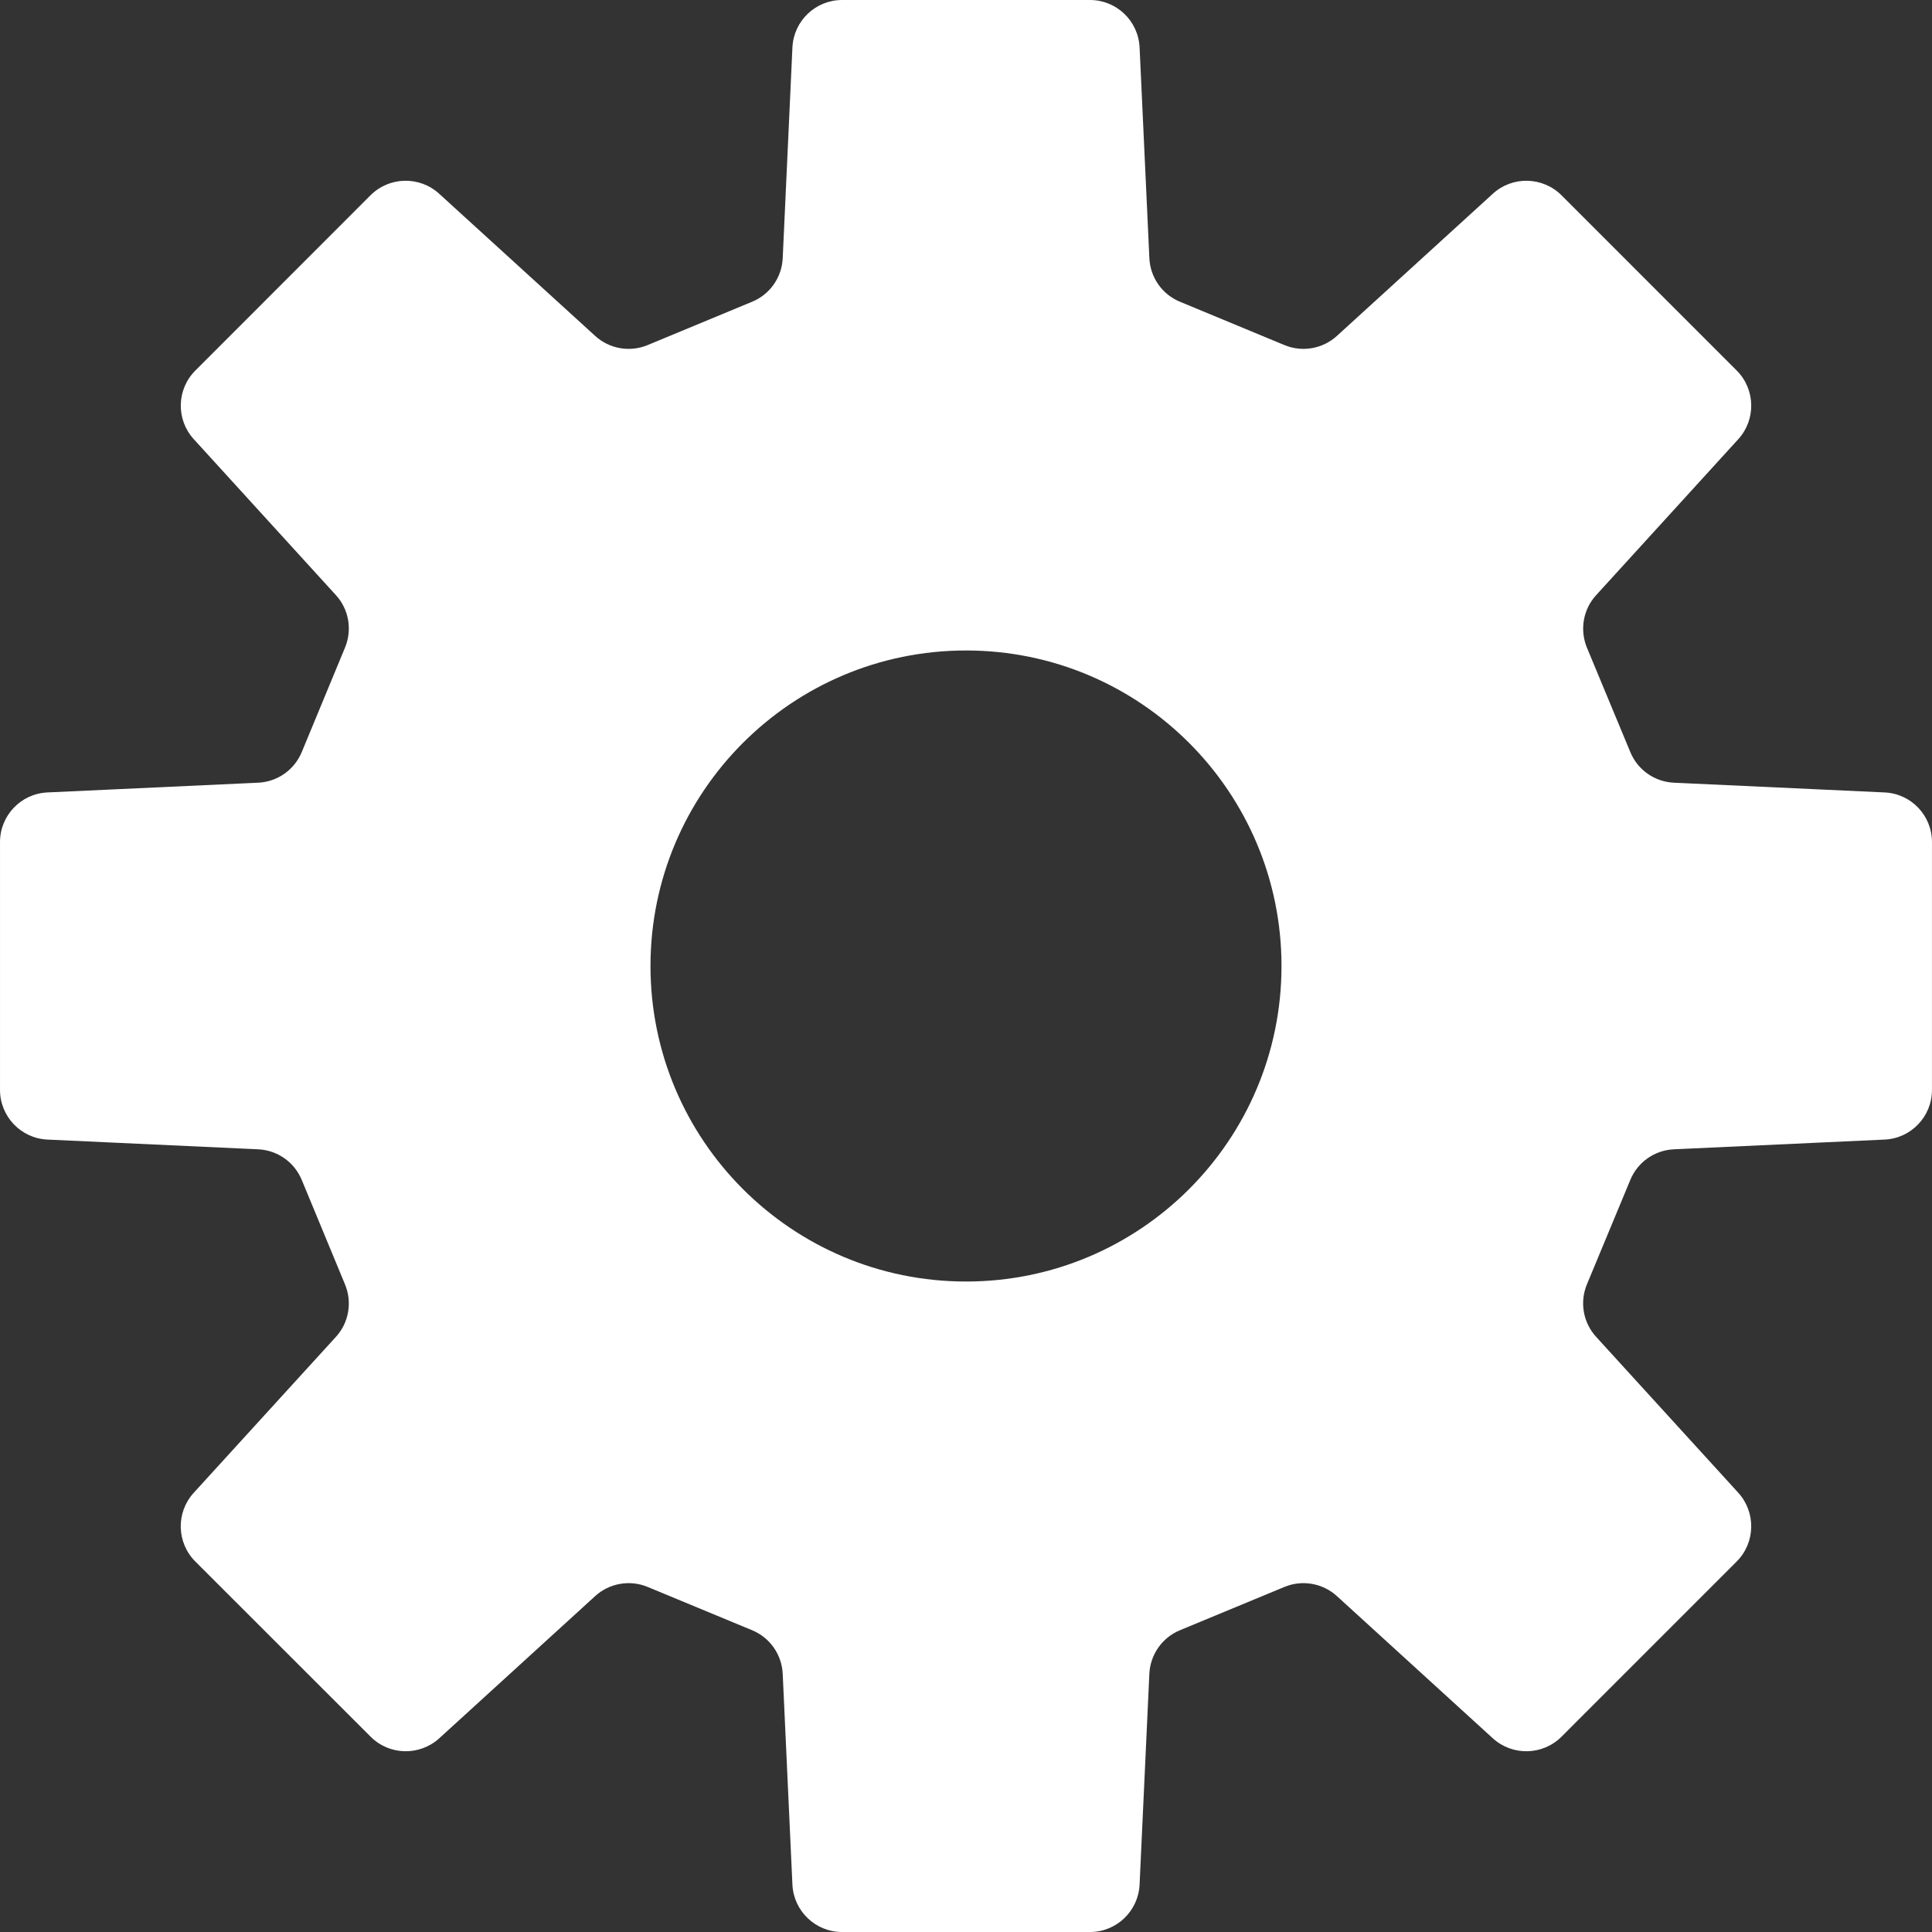
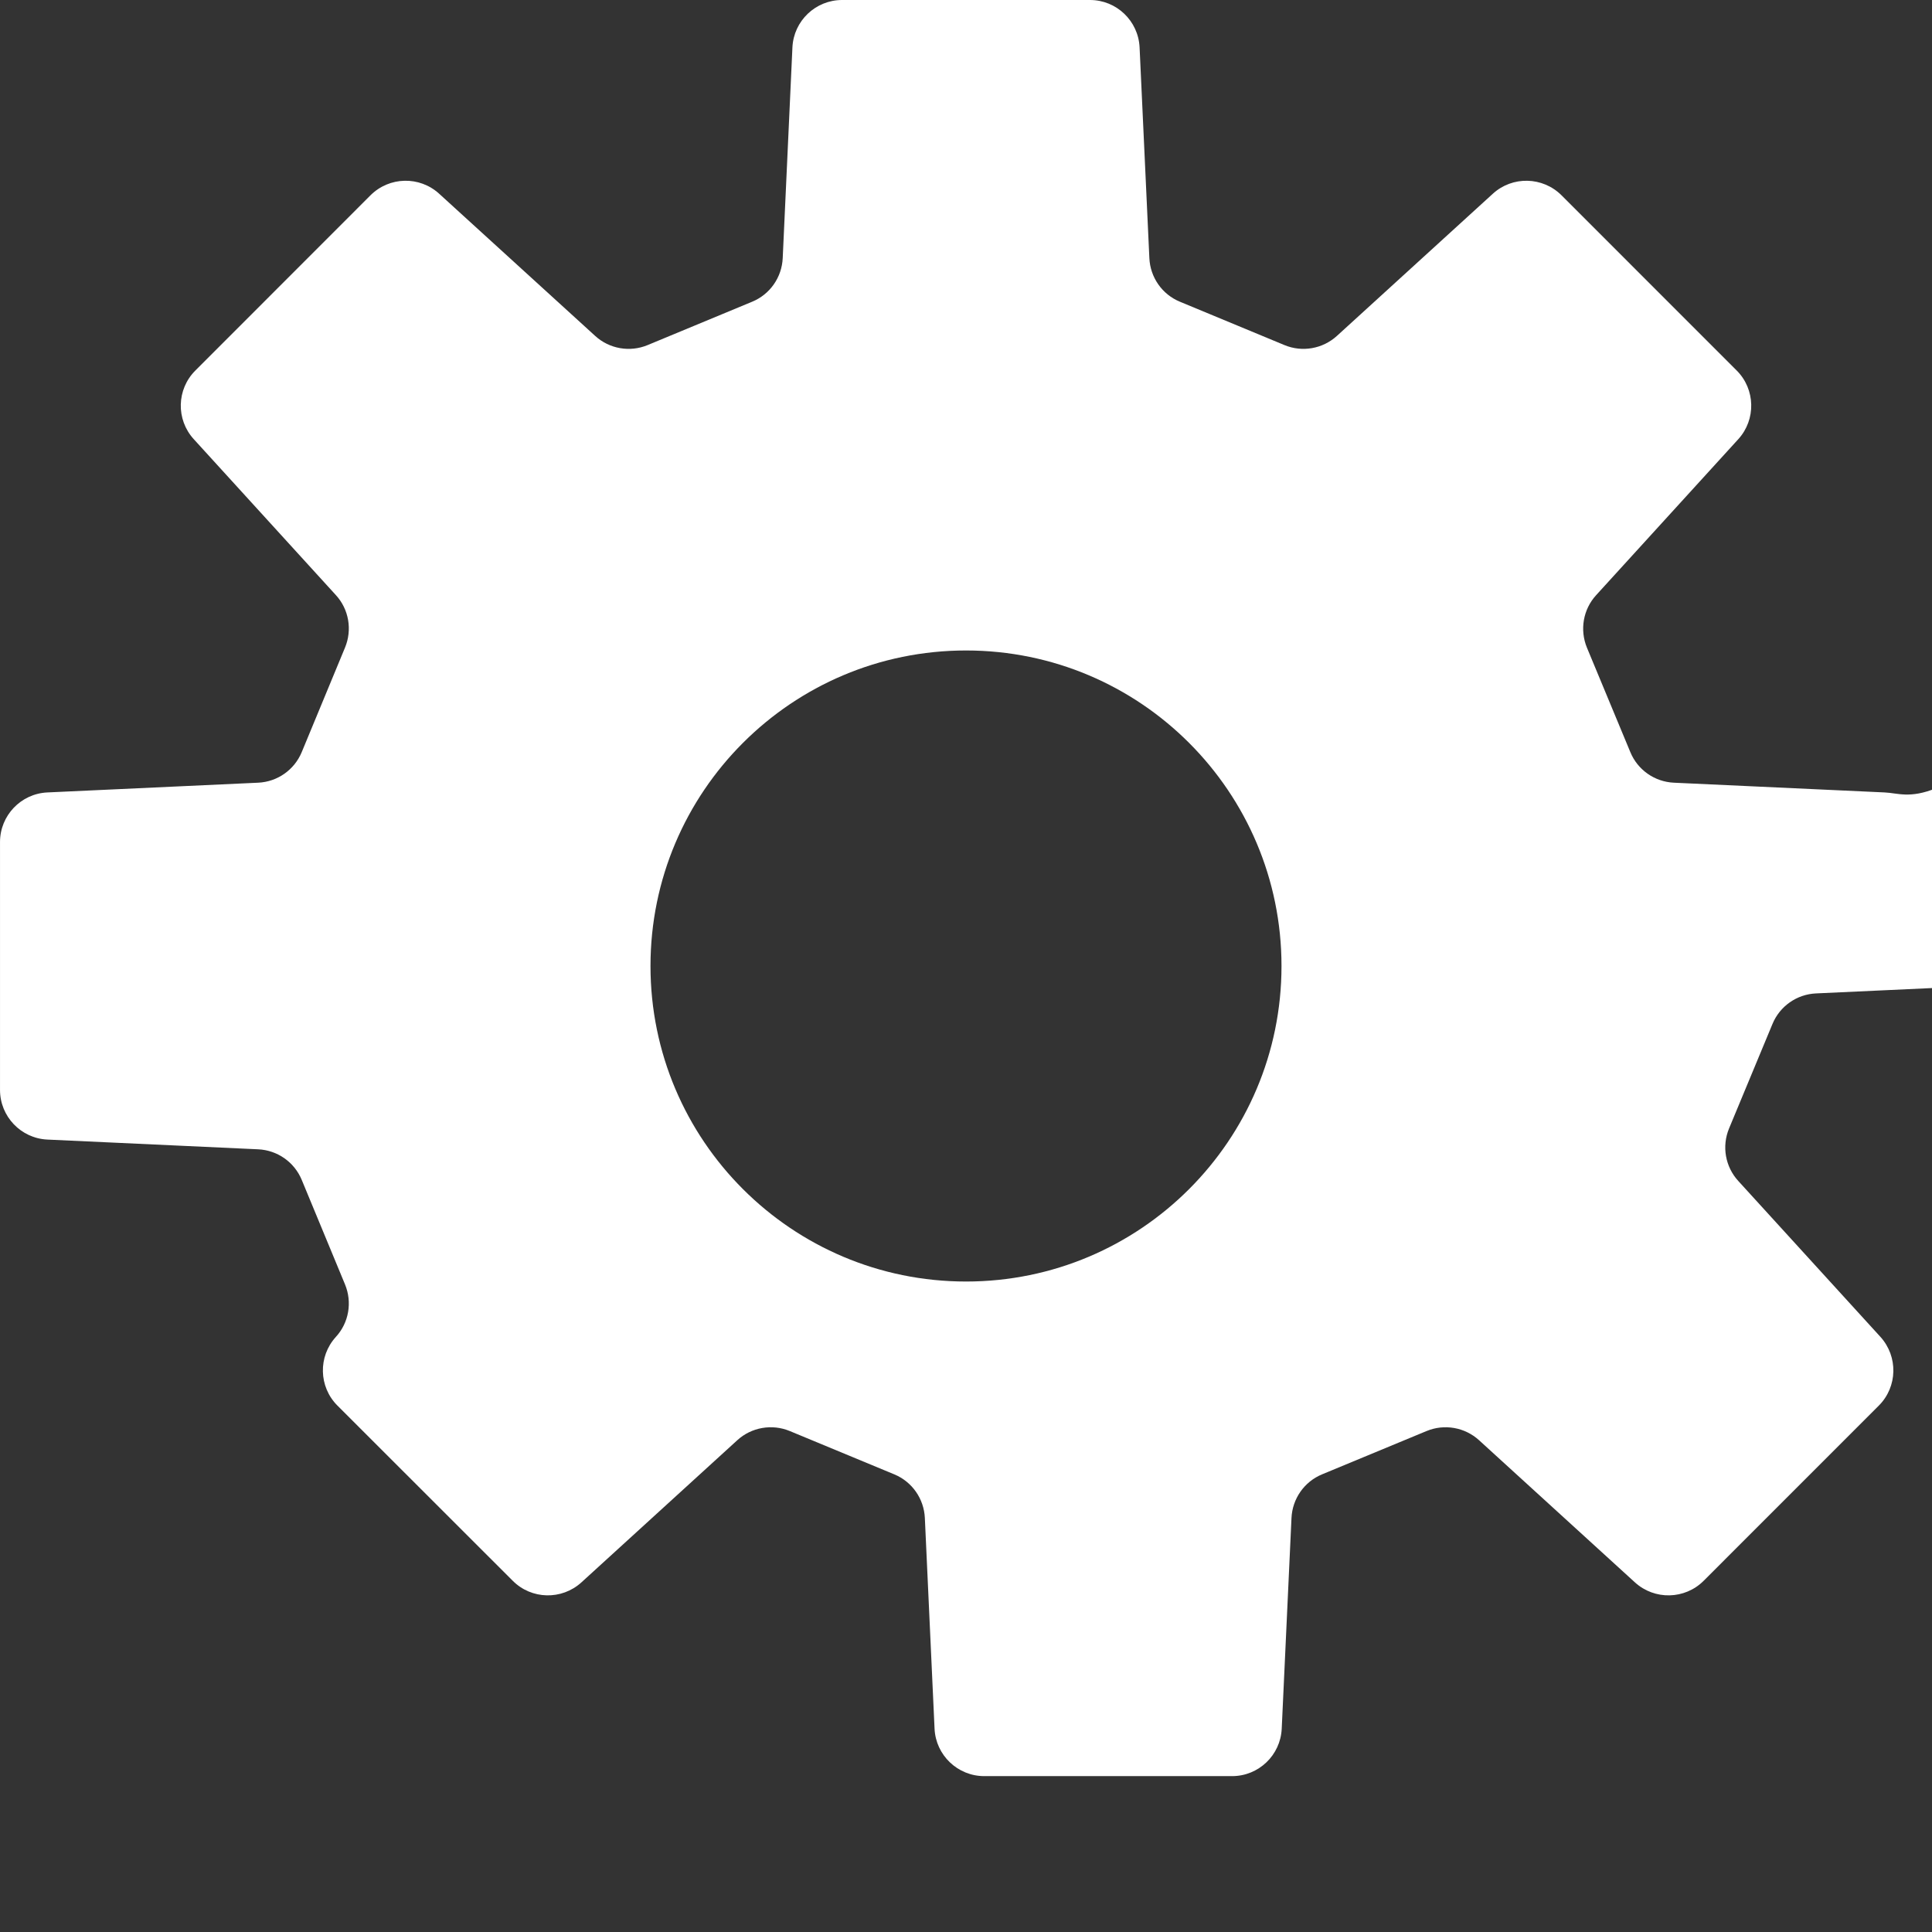
<svg xmlns="http://www.w3.org/2000/svg" version="1.1" id="_x32_" x="0px" y="0px" viewBox="0 0 512 512" style="width: 32px; height: 32px; opacity: 1;" xml:space="preserve">
  <rect x="0" y="0" width="512" height="512" fill="#333333" stroke="none" />
  <style type="text/css">
	.st0{fill:#4B4B4B;}
</style>
  <g>
-     <path class="st0" d="M499.453,210.004l-55.851-2.58c-5.102-0.23-9.608-3.395-11.546-8.103l-11.508-27.695   c-1.937-4.728-0.997-10.145,2.455-13.914l37.668-41.332c4.718-5.188,4.546-13.205-0.421-18.182l-46.434-46.443   c-4.986-4.967-13.003-5.159-18.2-0.412l-41.312,37.668c-3.778,3.443-9.206,4.402-13.924,2.436l-27.694-11.488   c-4.718-1.946-7.864-6.454-8.094-11.565l-2.589-55.831C301.675,5.534,295.883,0,288.864,0h-65.708   c-7.02,0-12.831,5.534-13.156,12.562l-2.571,55.831c-0.23,5.111-3.376,9.618-8.094,11.565L171.64,91.447   c-4.737,1.966-10.165,1.007-13.924-2.436l-41.331-37.668c-5.198-4.746-13.215-4.564-18.201,0.412L51.769,98.198   c-4.986,4.977-5.158,12.994-0.422,18.182l37.668,41.332c3.452,3.769,4.373,9.186,2.416,13.914l-11.469,27.695   c-1.956,4.708-6.444,7.873-11.564,8.103l-55.832,2.58c-7.019,0.316-12.562,6.118-12.562,13.147v65.699   c0,7.019,5.543,12.83,12.562,13.148l55.832,2.579c5.12,0.229,9.608,3.394,11.564,8.103l11.469,27.694   c1.957,4.728,1.036,10.146-2.416,13.914l-37.668,41.313c-4.756,5.217-4.564,13.224,0.403,18.201l46.471,46.443   c4.967,4.977,12.965,5.15,18.182,0.422l41.312-37.677c3.759-3.443,9.207-4.392,13.924-2.435l27.694,11.478   c4.719,1.956,7.864,6.464,8.094,11.575l2.571,55.831c0.325,7.02,6.136,12.562,13.156,12.562h65.708   c7.02,0,12.812-5.542,13.138-12.562l2.589-55.831c0.23-5.111,3.376-9.619,8.094-11.575l27.694-11.478   c4.718-1.957,10.146-1.008,13.924,2.435l41.312,37.677c5.198,4.728,13.215,4.555,18.2-0.422l46.434-46.443   c4.967-4.977,5.139-12.984,0.421-18.201l-37.668-41.313c-3.452-3.768-4.412-9.186-2.455-13.914l11.508-27.694   c1.937-4.709,6.444-7.874,11.546-8.103l55.851-2.579c7.019-0.318,12.542-6.129,12.542-13.148v-65.699   C511.995,216.122,506.472,210.32,499.453,210.004z M256.01,339.618c-46.164,0-83.622-37.438-83.622-83.612   c0-46.184,37.458-83.622,83.622-83.622s83.602,37.438,83.602,83.622C339.612,302.179,302.174,339.618,256.01,339.618z" style="fill: rgb(255, 255, 255);" />
+     <path class="st0" d="M499.453,210.004l-55.851-2.58c-5.102-0.23-9.608-3.395-11.546-8.103l-11.508-27.695   c-1.937-4.728-0.997-10.145,2.455-13.914l37.668-41.332c4.718-5.188,4.546-13.205-0.421-18.182l-46.434-46.443   c-4.986-4.967-13.003-5.159-18.2-0.412l-41.312,37.668c-3.778,3.443-9.206,4.402-13.924,2.436l-27.694-11.488   c-4.718-1.946-7.864-6.454-8.094-11.565l-2.589-55.831C301.675,5.534,295.883,0,288.864,0h-65.708   c-7.02,0-12.831,5.534-13.156,12.562l-2.571,55.831c-0.23,5.111-3.376,9.618-8.094,11.565L171.64,91.447   c-4.737,1.966-10.165,1.007-13.924-2.436l-41.331-37.668c-5.198-4.746-13.215-4.564-18.201,0.412L51.769,98.198   c-4.986,4.977-5.158,12.994-0.422,18.182l37.668,41.332c3.452,3.769,4.373,9.186,2.416,13.914l-11.469,27.695   c-1.956,4.708-6.444,7.873-11.564,8.103l-55.832,2.58c-7.019,0.316-12.562,6.118-12.562,13.147v65.699   c0,7.019,5.543,12.83,12.562,13.148l55.832,2.579c5.12,0.229,9.608,3.394,11.564,8.103l11.469,27.694   c1.957,4.728,1.036,10.146-2.416,13.914c-4.756,5.217-4.564,13.224,0.403,18.201l46.471,46.443   c4.967,4.977,12.965,5.15,18.182,0.422l41.312-37.677c3.759-3.443,9.207-4.392,13.924-2.435l27.694,11.478   c4.719,1.956,7.864,6.464,8.094,11.575l2.571,55.831c0.325,7.02,6.136,12.562,13.156,12.562h65.708   c7.02,0,12.812-5.542,13.138-12.562l2.589-55.831c0.23-5.111,3.376-9.619,8.094-11.575l27.694-11.478   c4.718-1.957,10.146-1.008,13.924,2.435l41.312,37.677c5.198,4.728,13.215,4.555,18.2-0.422l46.434-46.443   c4.967-4.977,5.139-12.984,0.421-18.201l-37.668-41.313c-3.452-3.768-4.412-9.186-2.455-13.914l11.508-27.694   c1.937-4.709,6.444-7.874,11.546-8.103l55.851-2.579c7.019-0.318,12.542-6.129,12.542-13.148v-65.699   C511.995,216.122,506.472,210.32,499.453,210.004z M256.01,339.618c-46.164,0-83.622-37.438-83.622-83.612   c0-46.184,37.458-83.622,83.622-83.622s83.602,37.438,83.602,83.622C339.612,302.179,302.174,339.618,256.01,339.618z" style="fill: rgb(255, 255, 255);" />
  </g>
</svg>